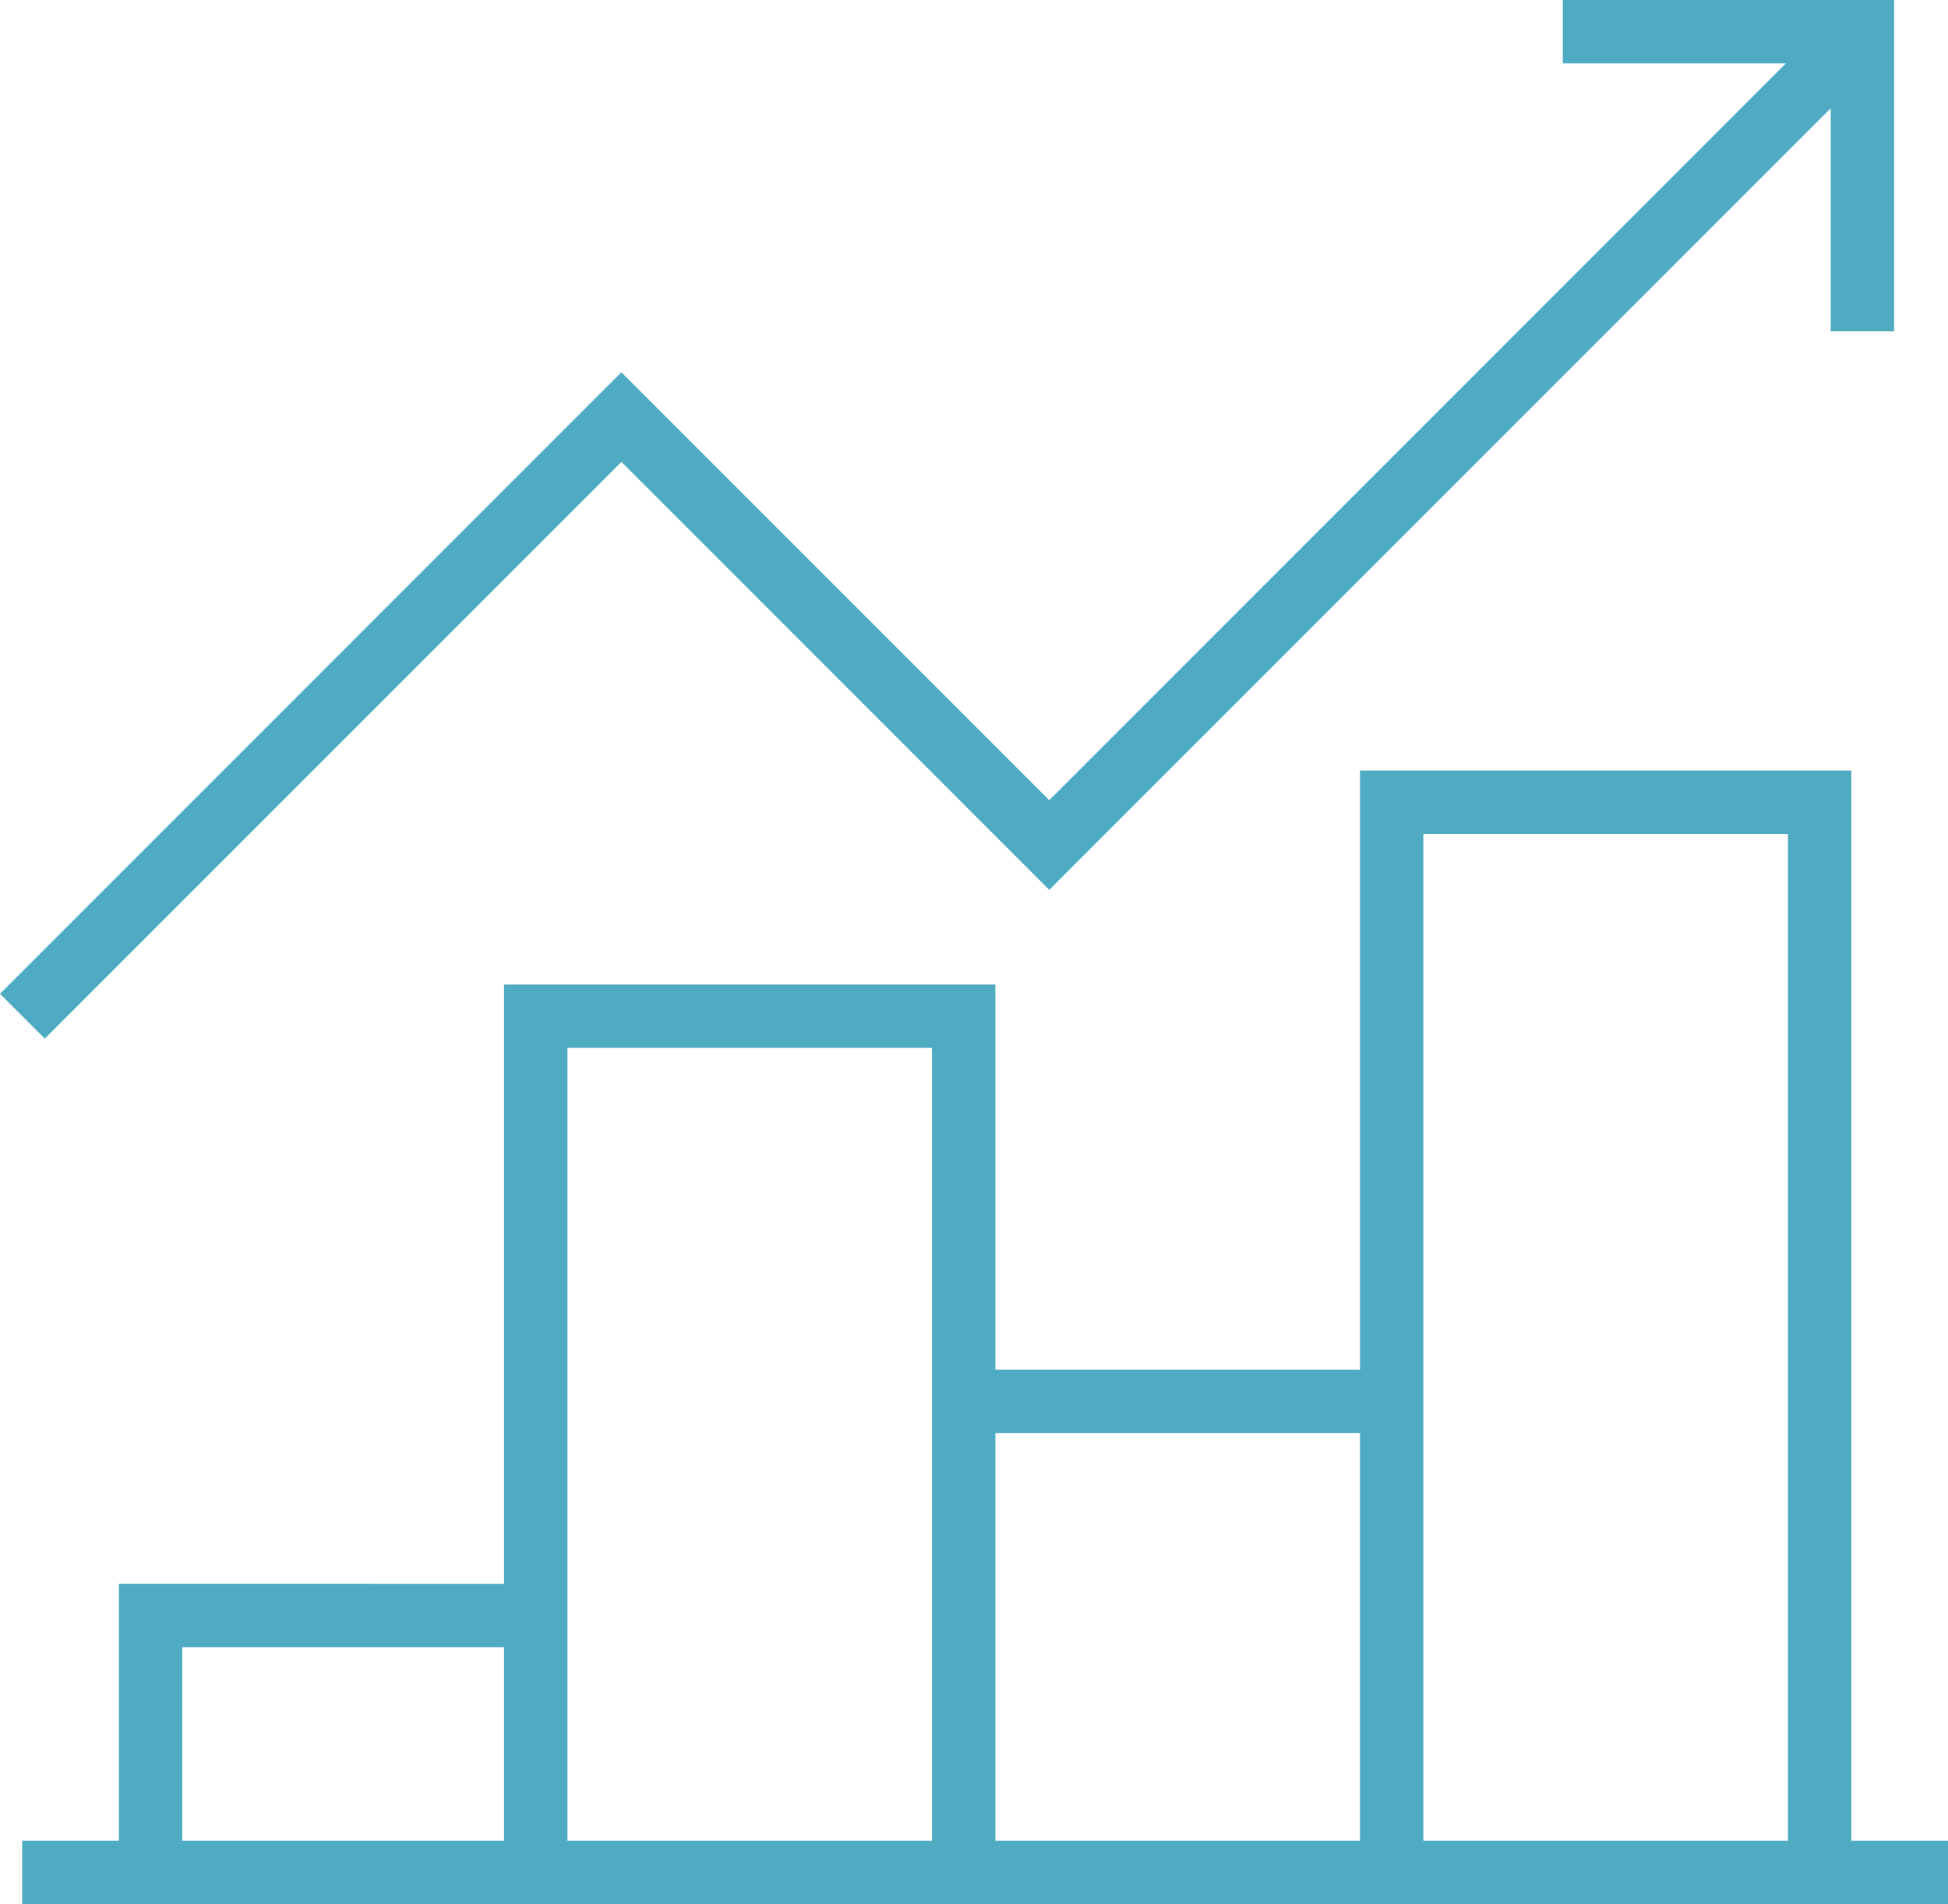
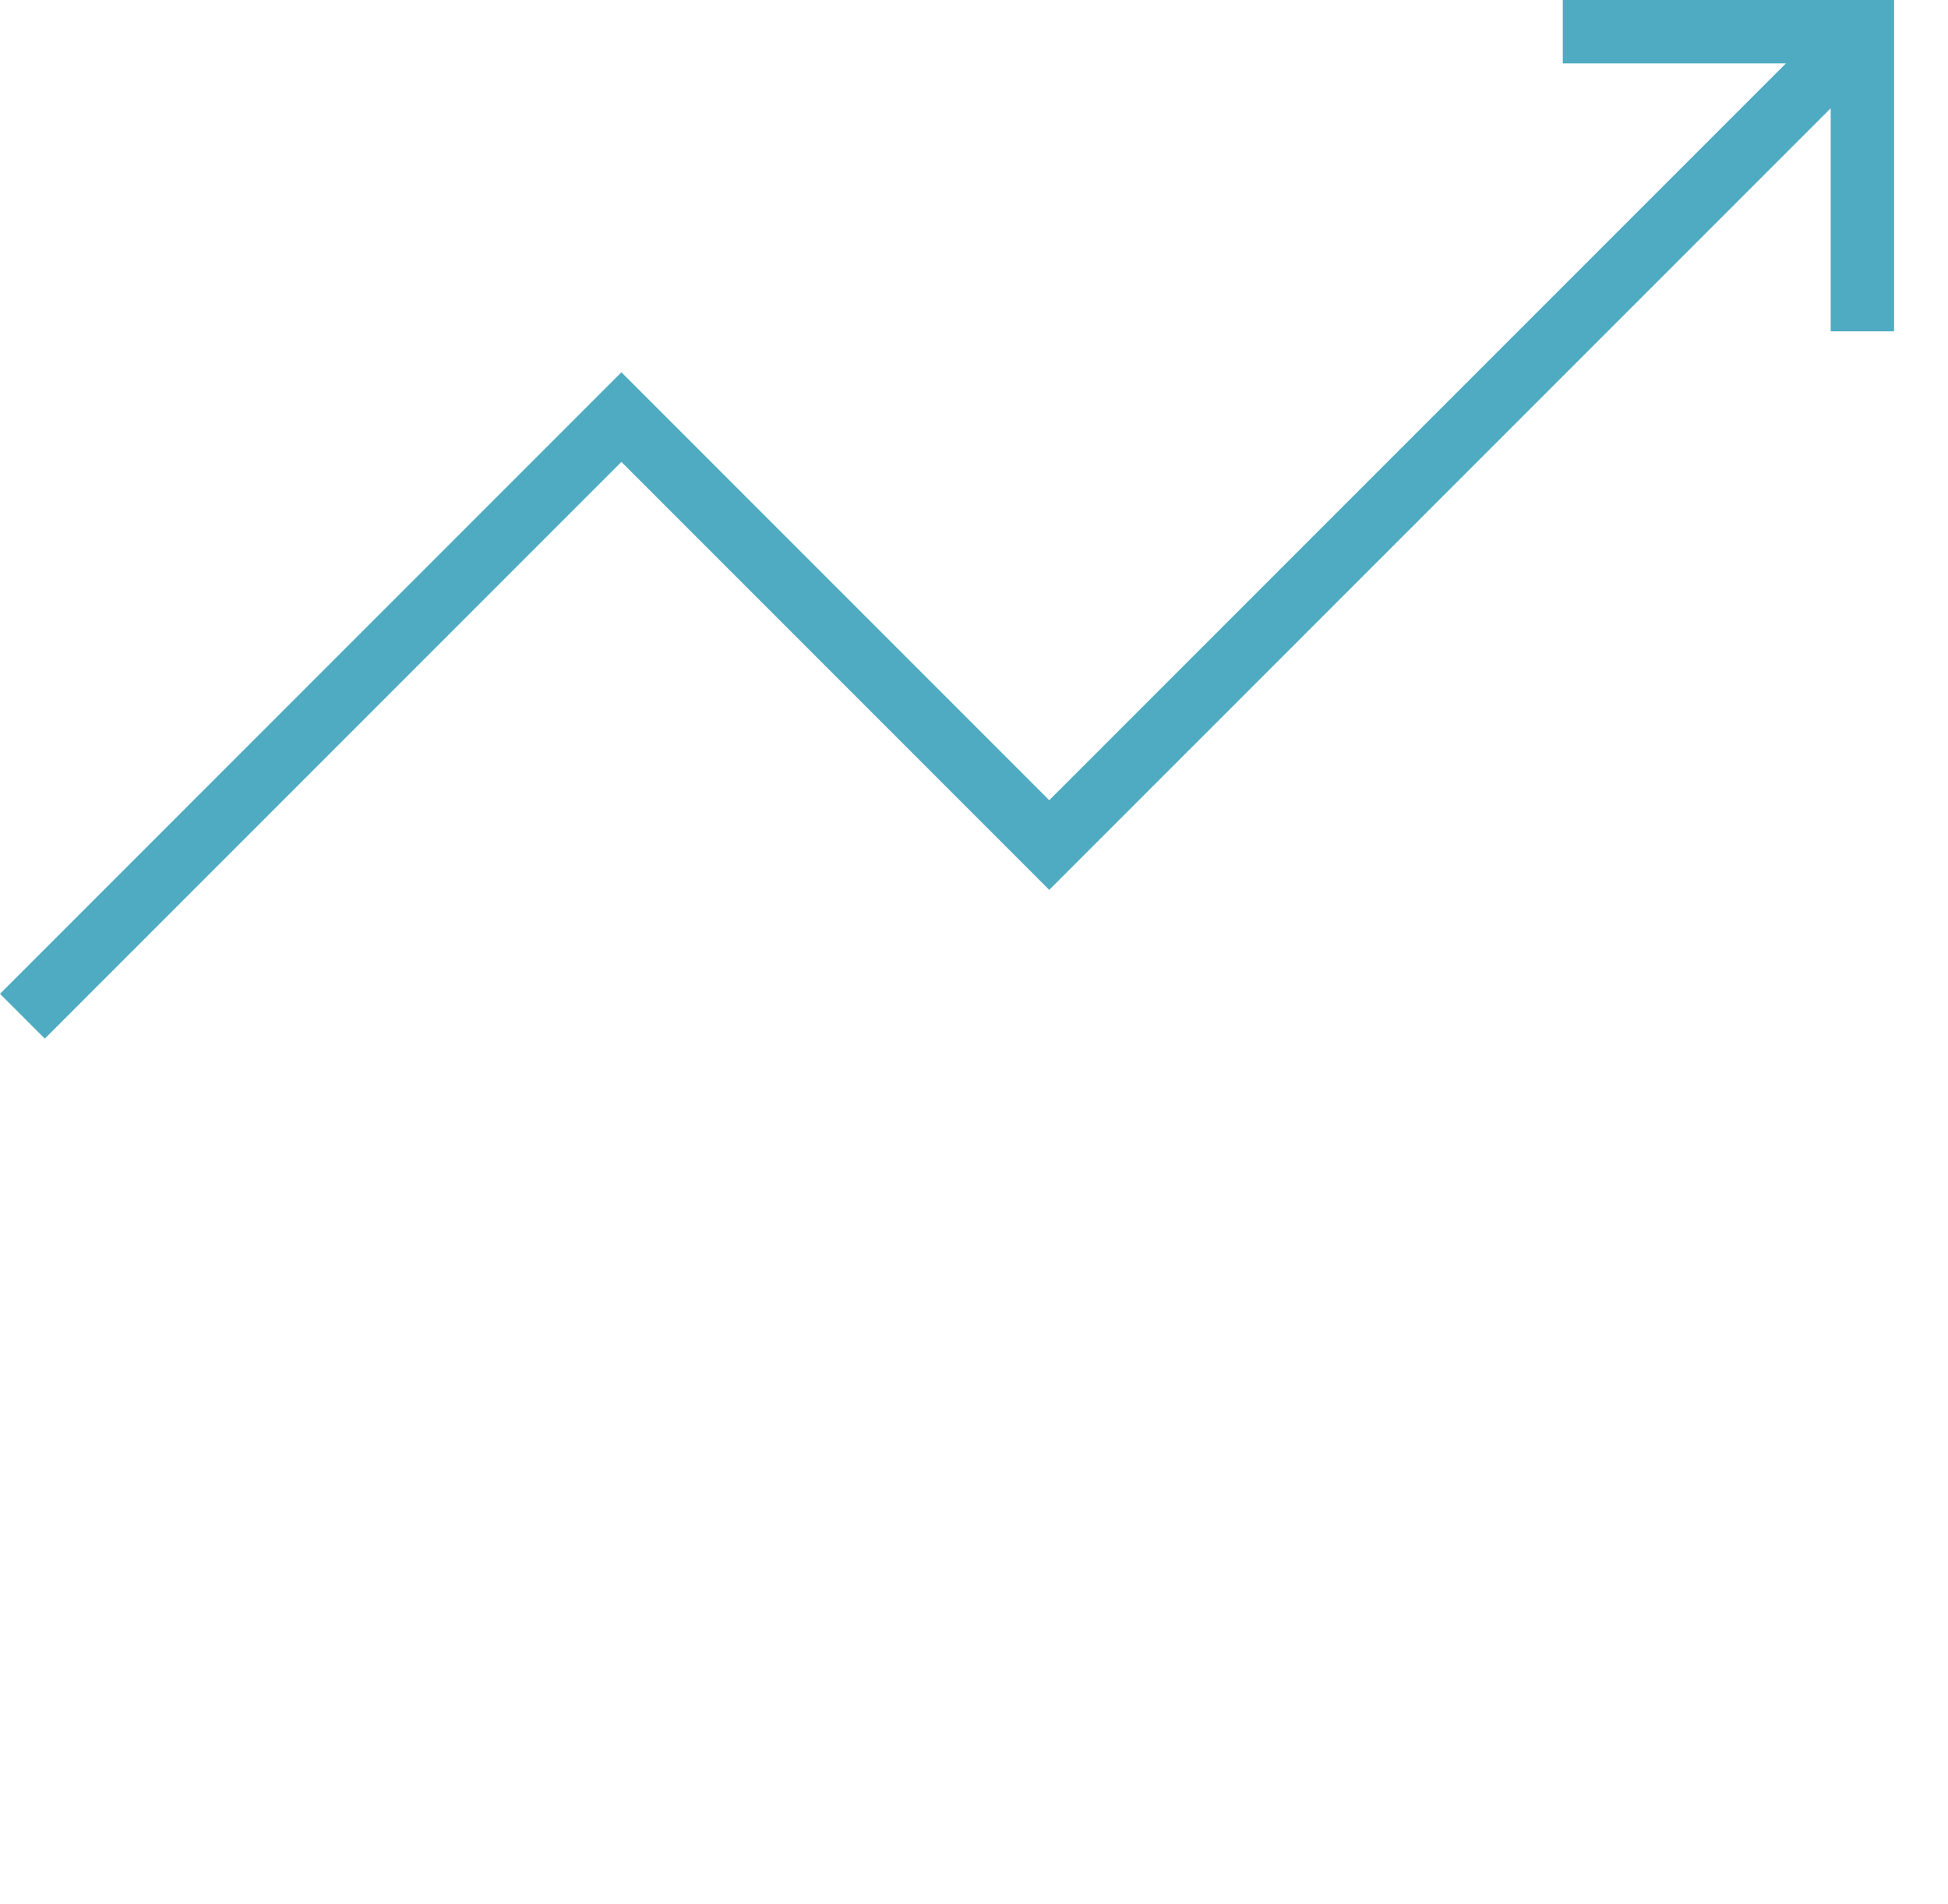
<svg xmlns="http://www.w3.org/2000/svg" id="Layer_1" viewBox="0 0 61.464 60.065">
  <defs>
    <style>.cls-1{fill:#4fabc2;}</style>
  </defs>
-   <path class="cls-1" d="M61.464,58.064h-3.05V24.306h-15.503v18.904h-11.504v-12.152h-15.503v18.904H3.75v8.102H.699v2h42.212v.001h15.503v-.001h3.05v-2ZM56.414,26.306v31.758h-11.503v-31.758h11.503ZM5.75,58.064v-6.103h10.153v6.103H5.75ZM17.904,58.064v-25.007h11.503v25.007h-11.503ZM31.407,58.064v-12.854h11.503v12.854h-11.503Z" />
  <polygon class="cls-1" points="19.607 14.571 33.106 28.071 57.763 3.415 57.763 10.452 59.763 10.452 59.763 0 49.31 0 49.31 2 56.349 2 33.106 25.243 19.607 11.743 0 31.35 1.414 32.764 19.607 14.571" />
</svg>